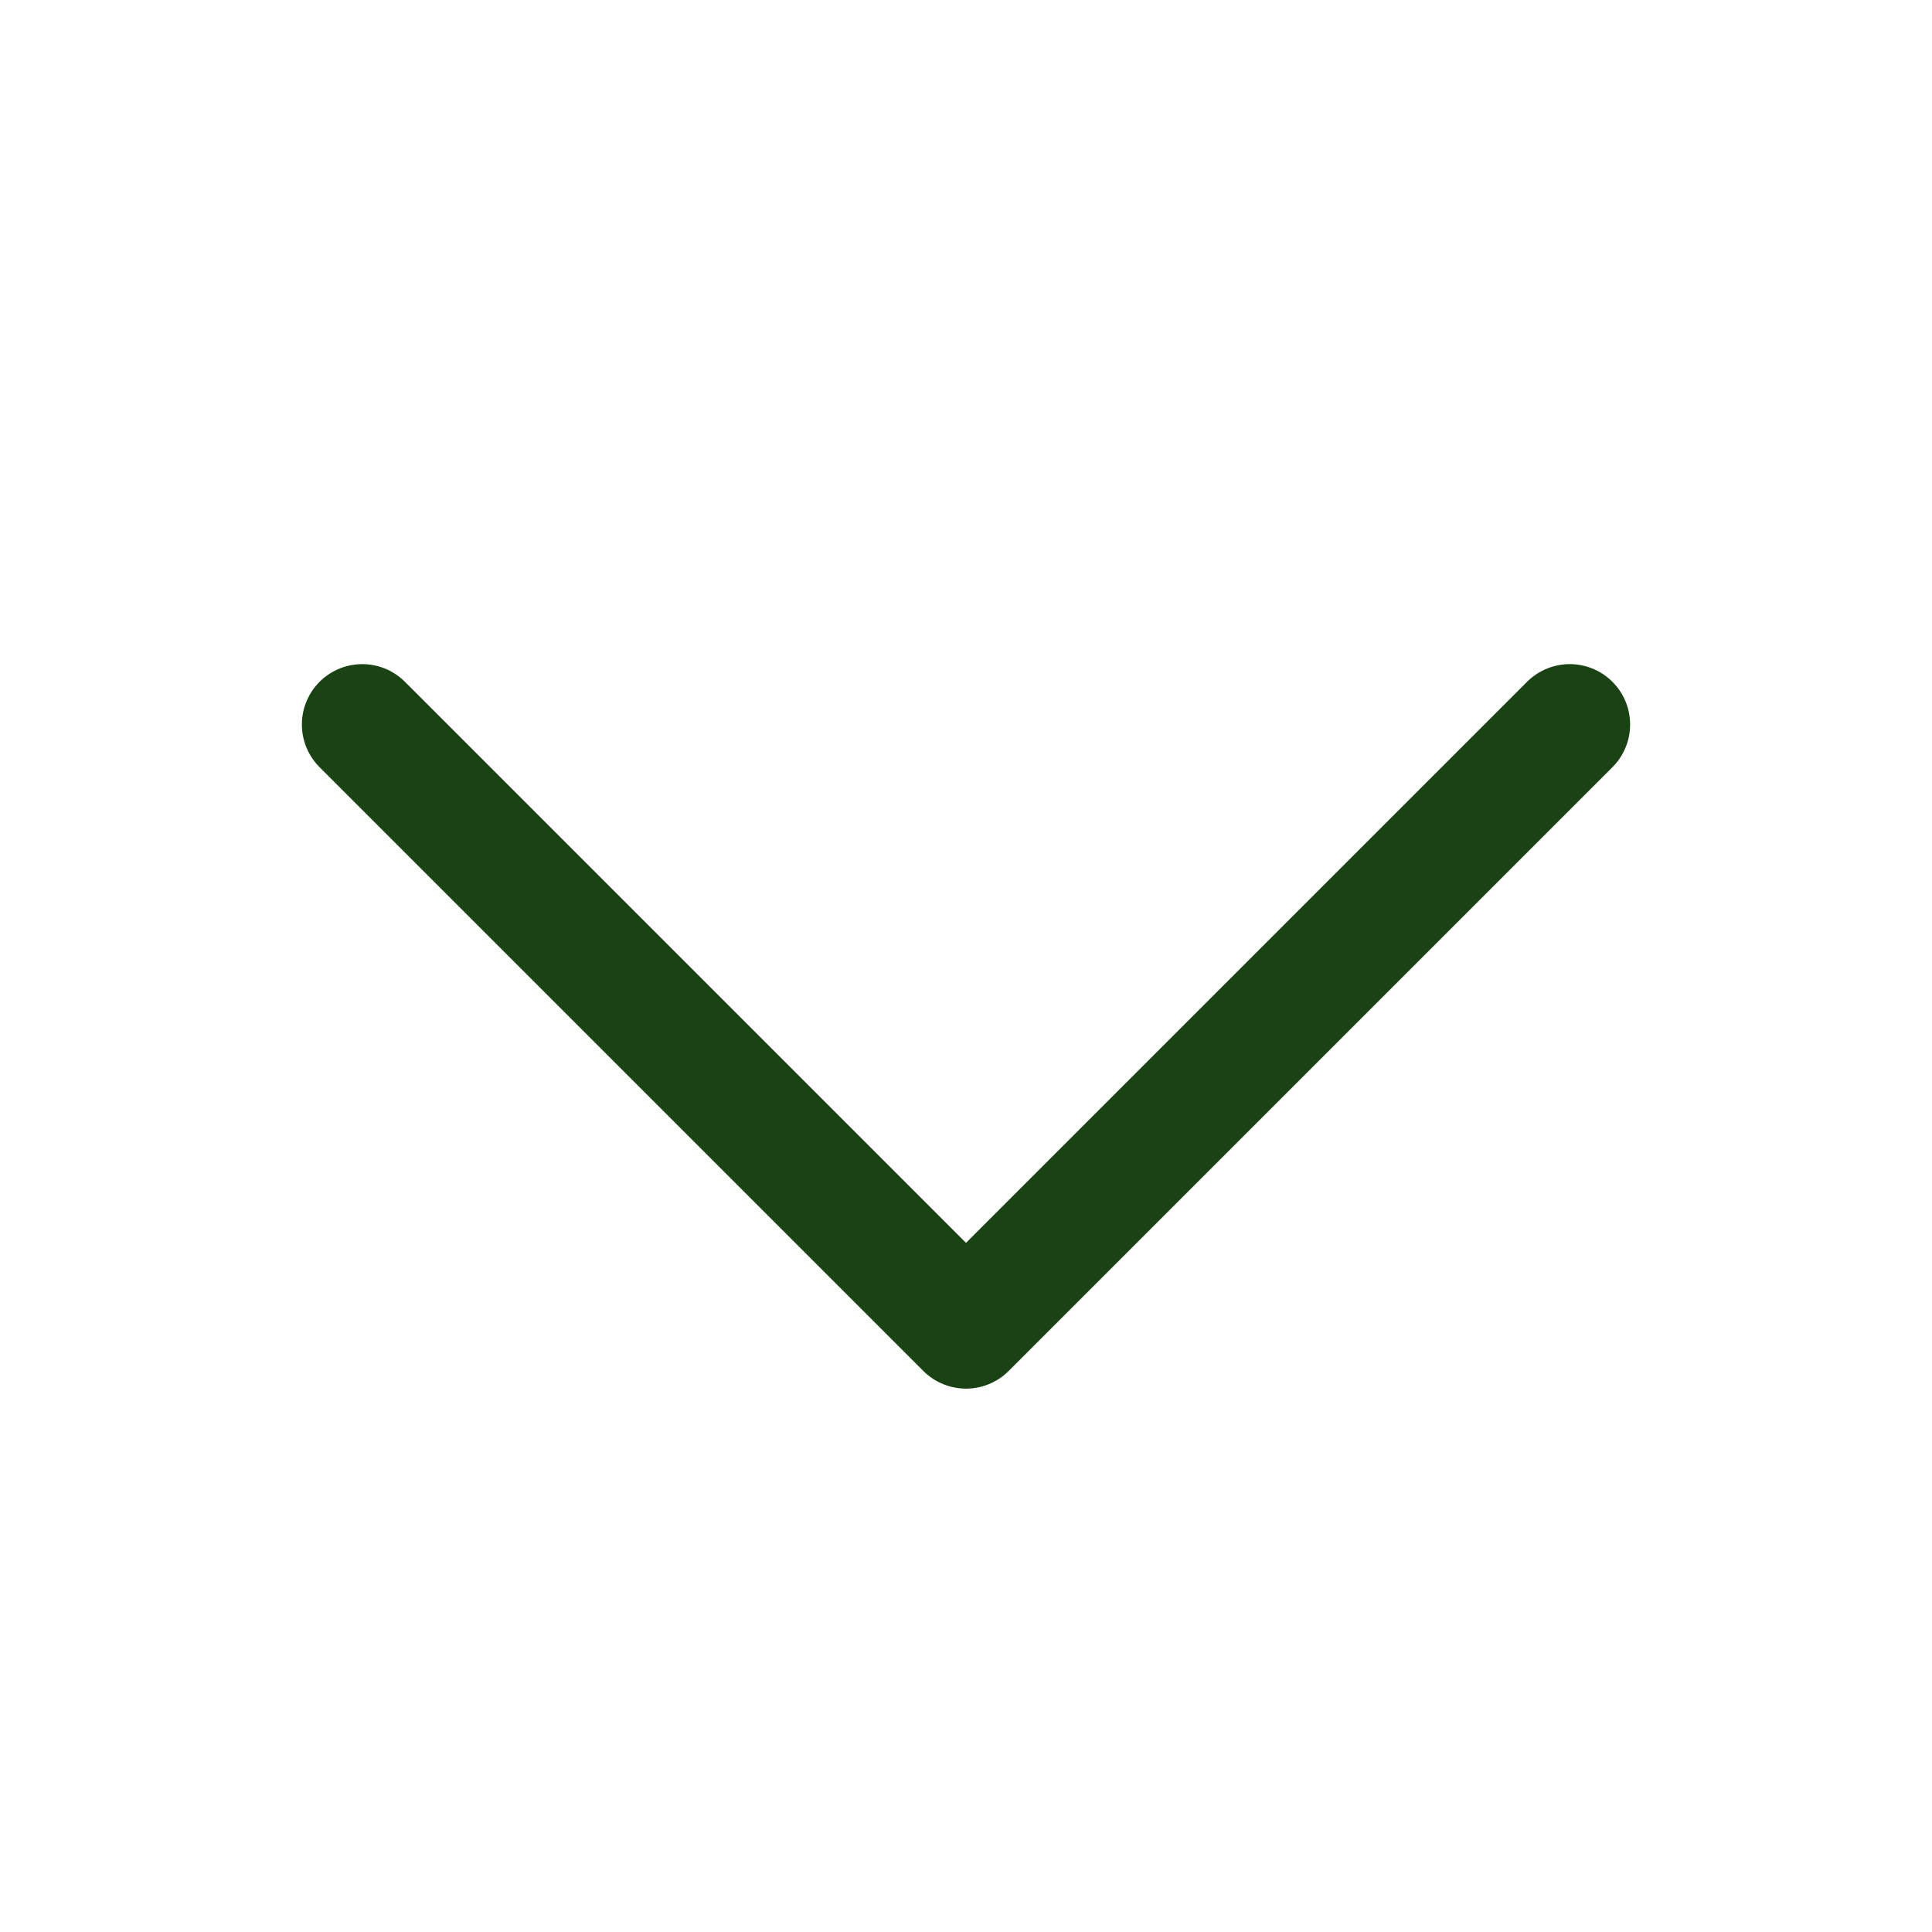
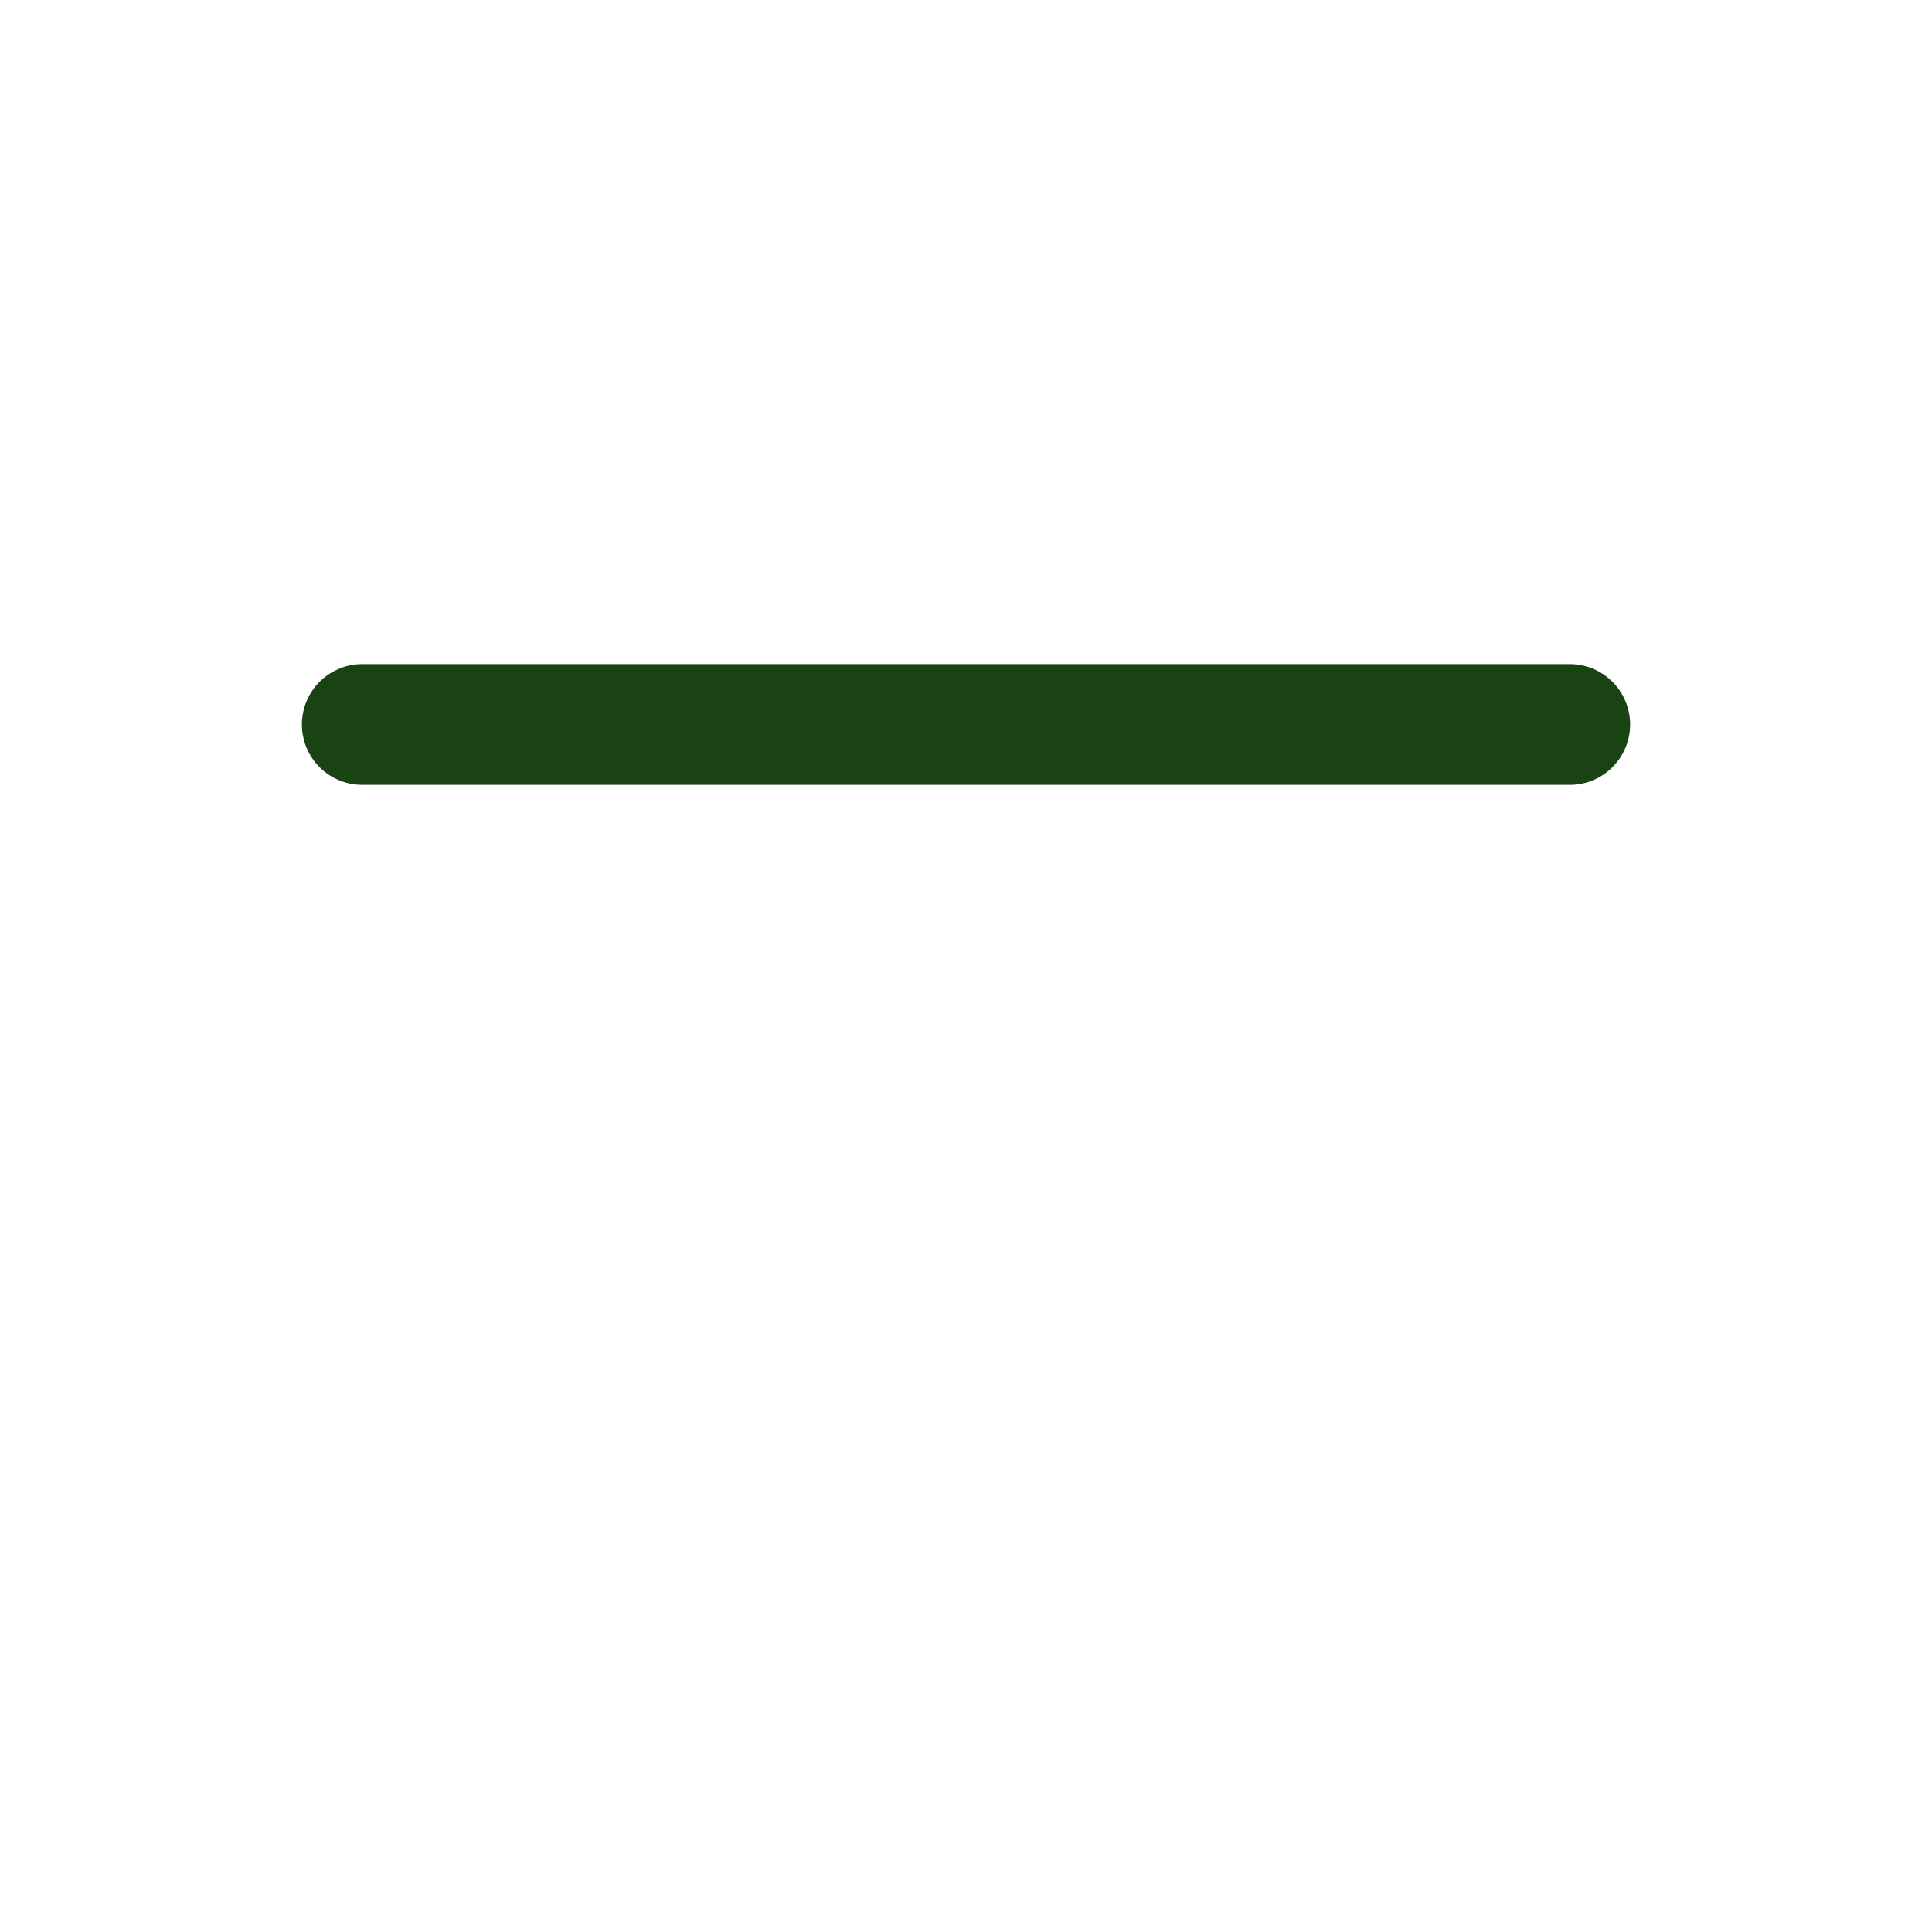
<svg xmlns="http://www.w3.org/2000/svg" width="110" height="110" viewBox="0 0 110 110" fill="none">
-   <path d="M89.375 41.25L55 75.625L20.625 41.25" stroke="#1A4314" stroke-width="6.875" stroke-linecap="round" stroke-linejoin="round" />
+   <path d="M89.375 41.25L20.625 41.25" stroke="#1A4314" stroke-width="6.875" stroke-linecap="round" stroke-linejoin="round" />
</svg>